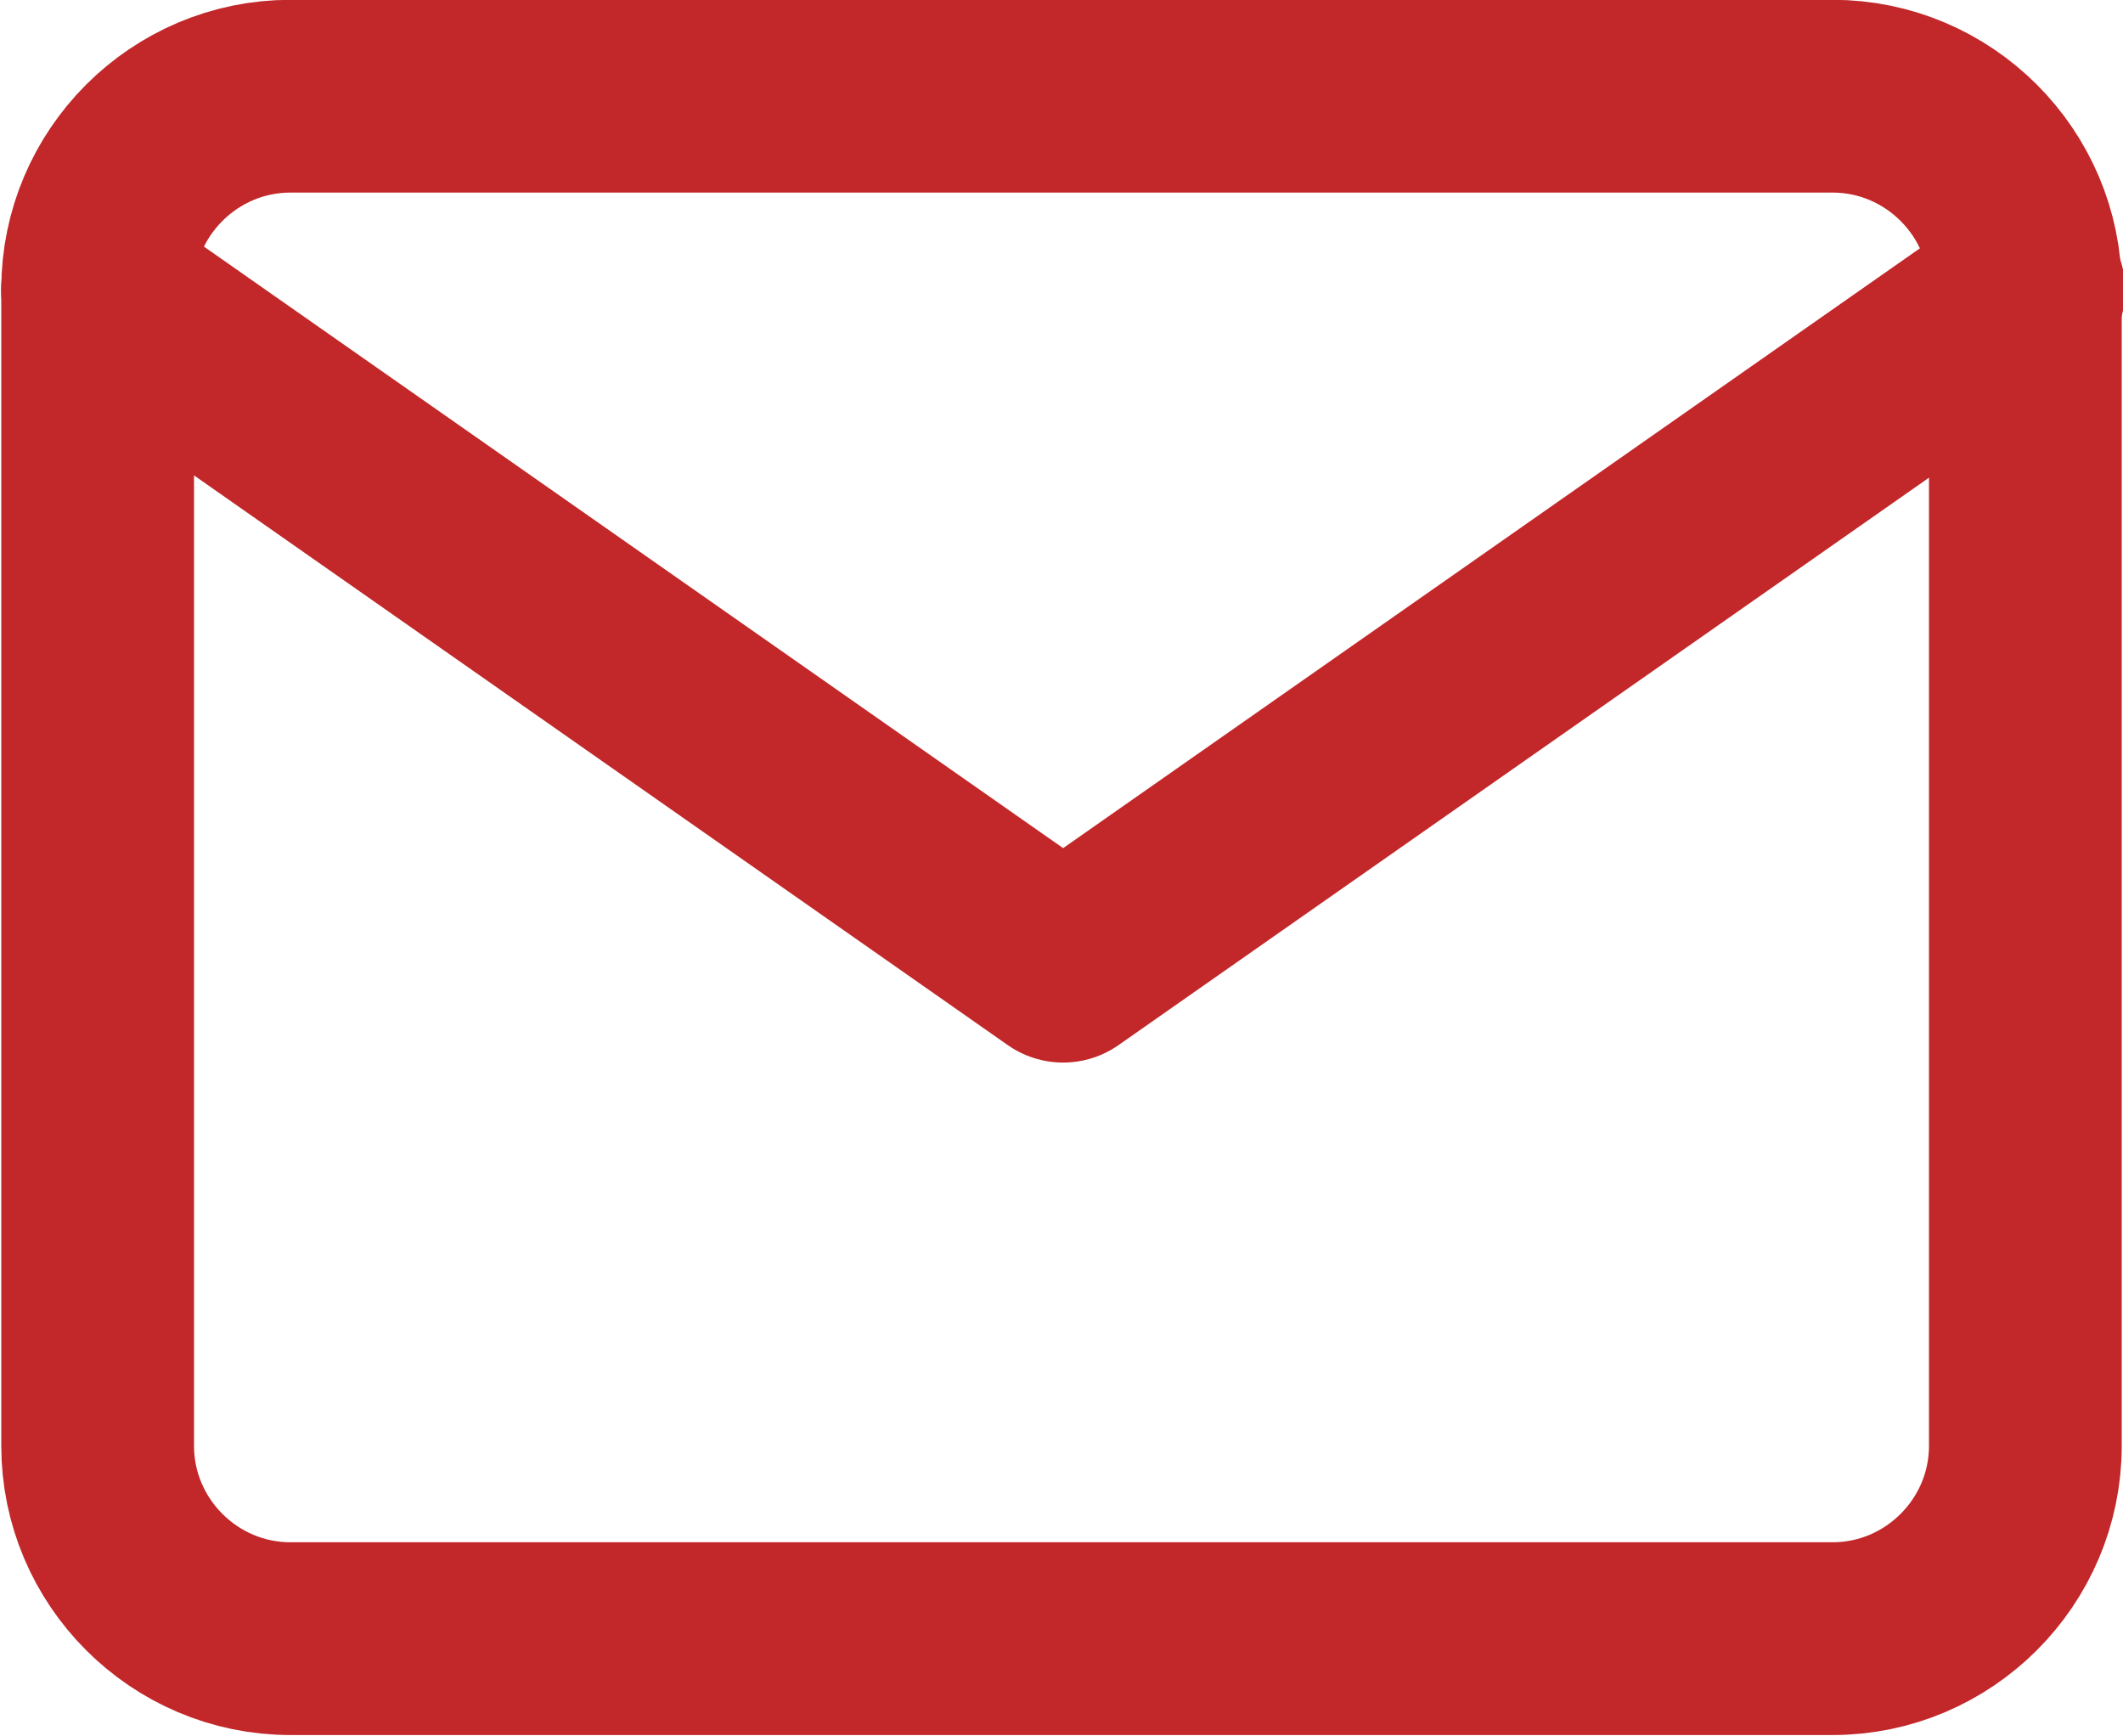
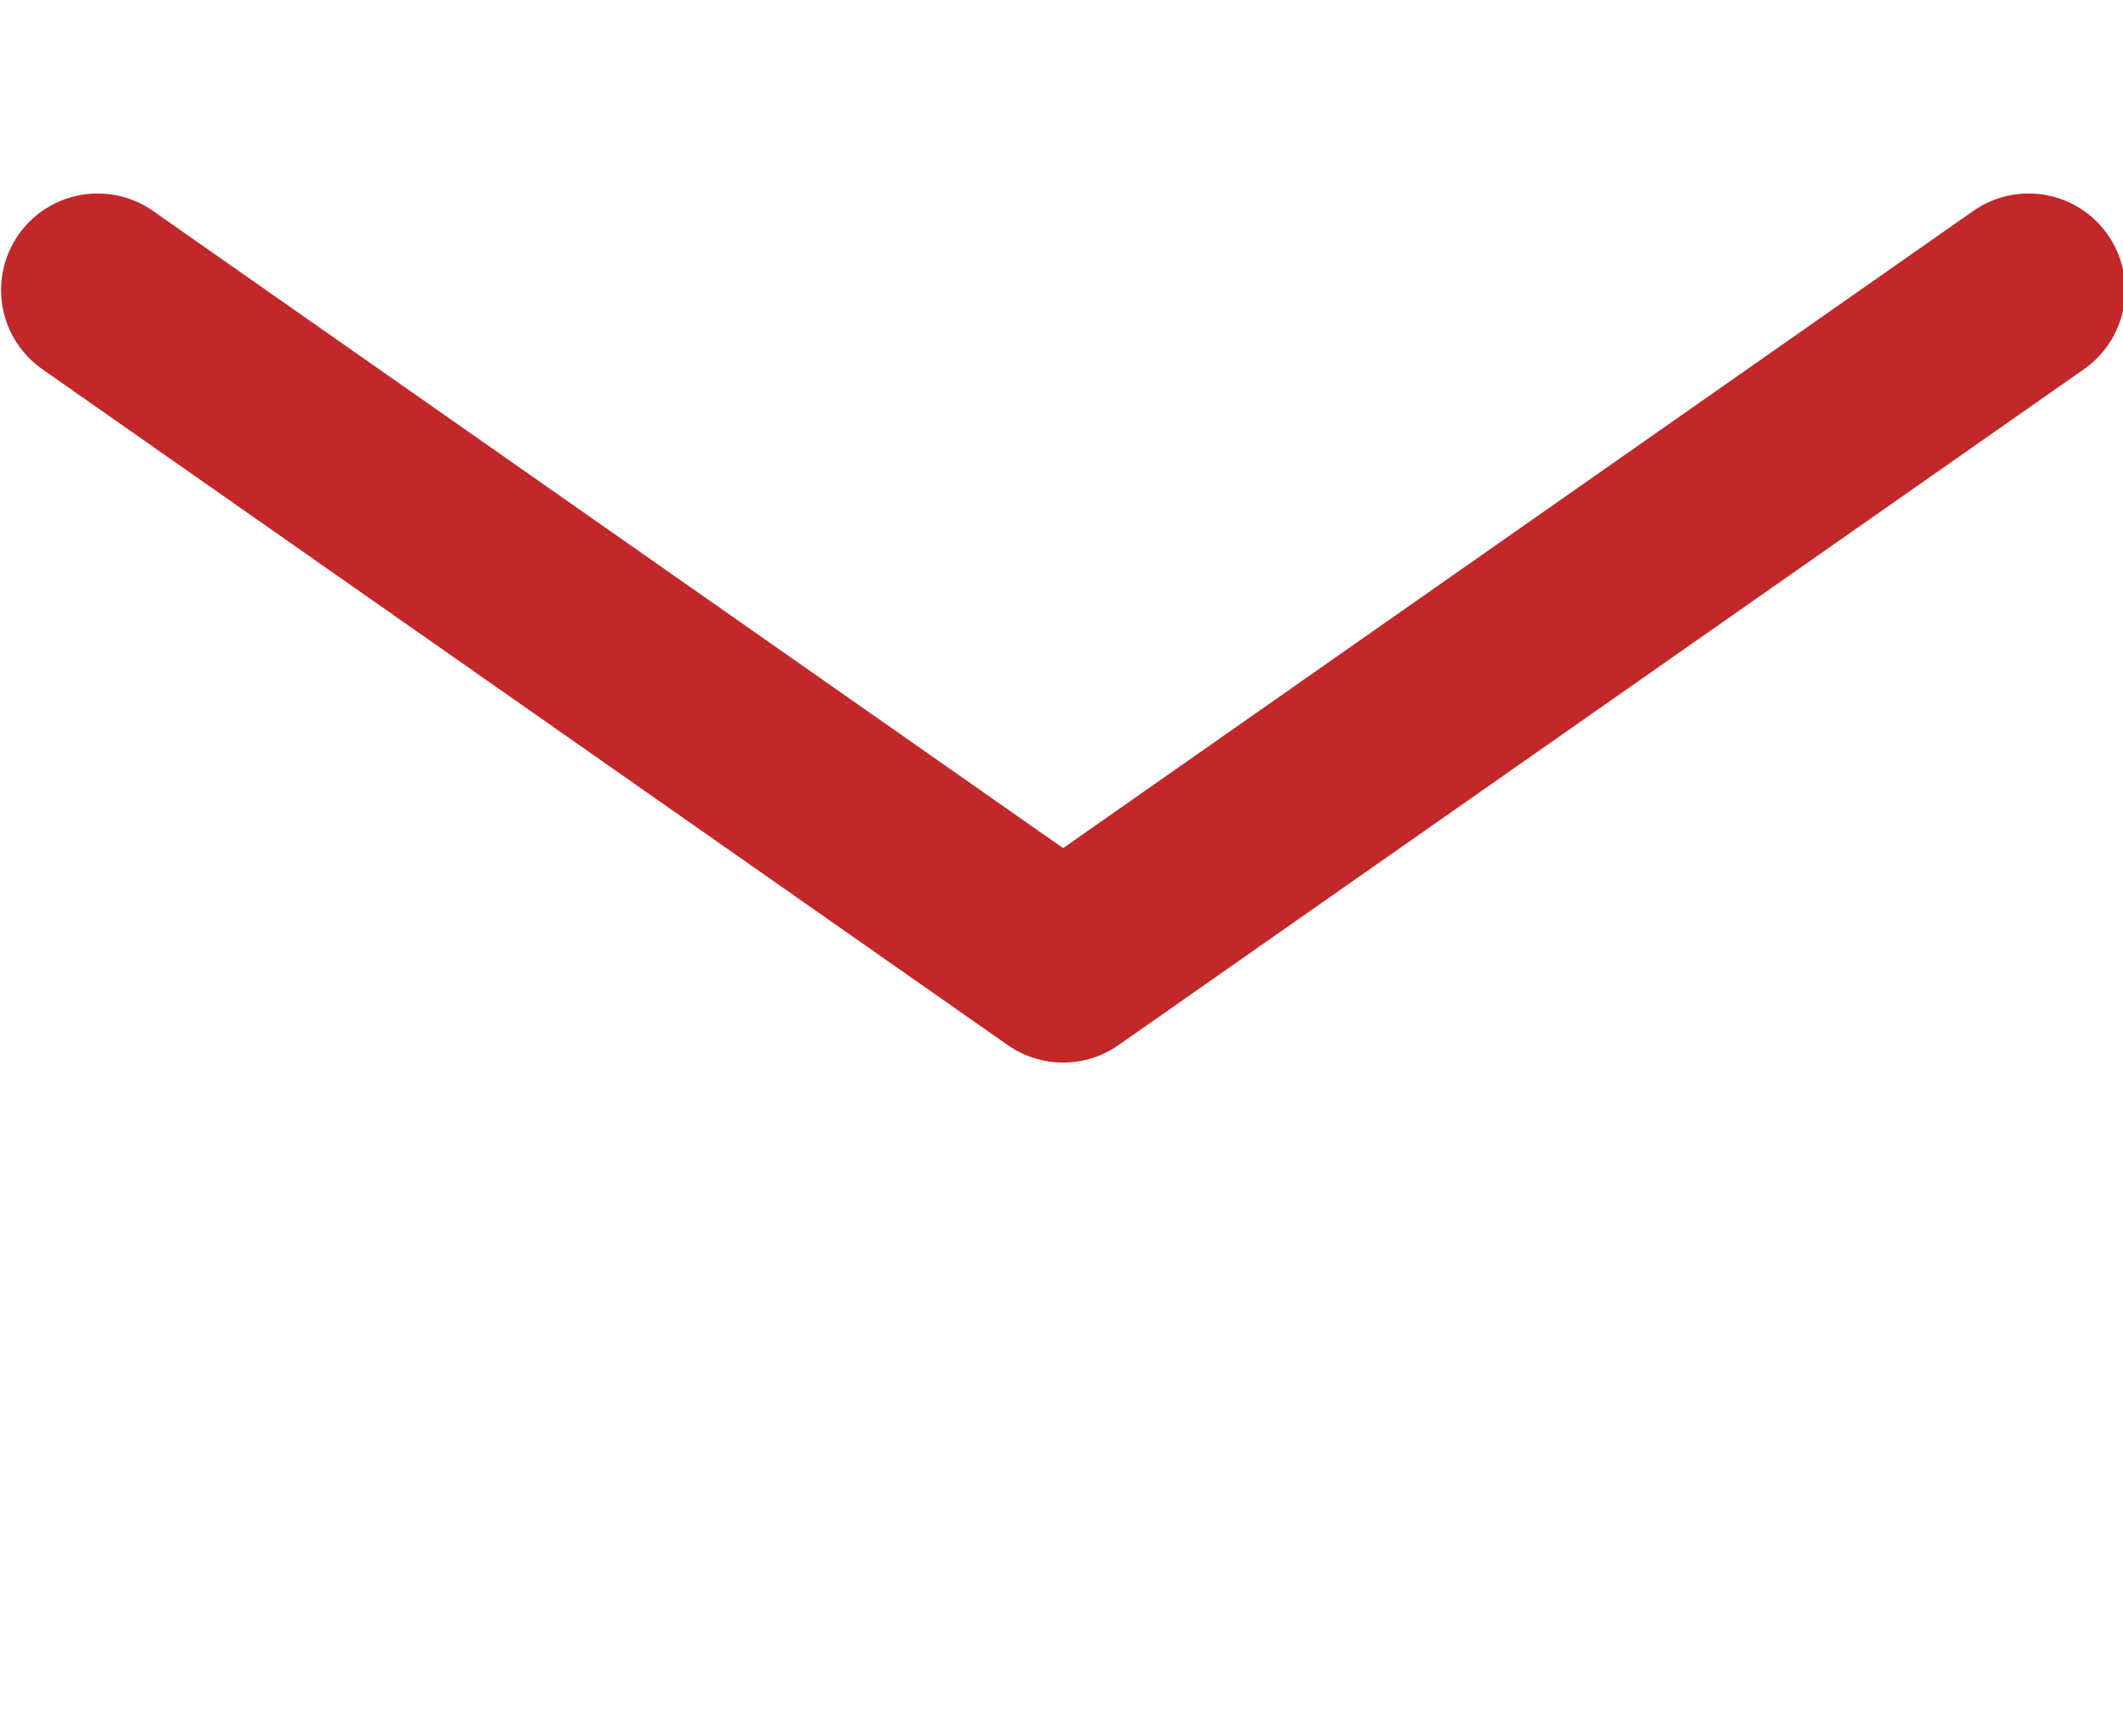
<svg xmlns="http://www.w3.org/2000/svg" id="svg6080" version="1.1" viewBox="0 0 5.827 4.763" height="4.763mm" width="5.827mm">
  <defs id="defs6074" />
  <g transform="translate(293.955,72.774)" id="layer1">
-     <path id="path1080" d="m -293.158,-72.51 h 4.233 c 0.291,0 0.529,0.238 0.529,0.529 v 3.175 c 0,0.291 -0.238,0.529 -0.529,0.529 h -4.233 c -0.291,0 -0.529,-0.238 -0.529,-0.529 v -3.175 c 0,-0.291 0.238,-0.529 0.529,-0.529 z" style="fill:none;fill-opacity:1;stroke:#c22729;stroke-width:0.529;stroke-linecap:round;stroke-linejoin:round;stroke-opacity:1" />
    <polyline transform="matrix(0.265,0,0,0.265,-294.217,-73.568)" id="polyline1082" points="22,6 12,13 2,6" style="fill:none;fill-opacity:1;stroke:#c22729;stroke-width:2;stroke-linecap:round;stroke-linejoin:round;stroke-opacity:1" />
  </g>
</svg>